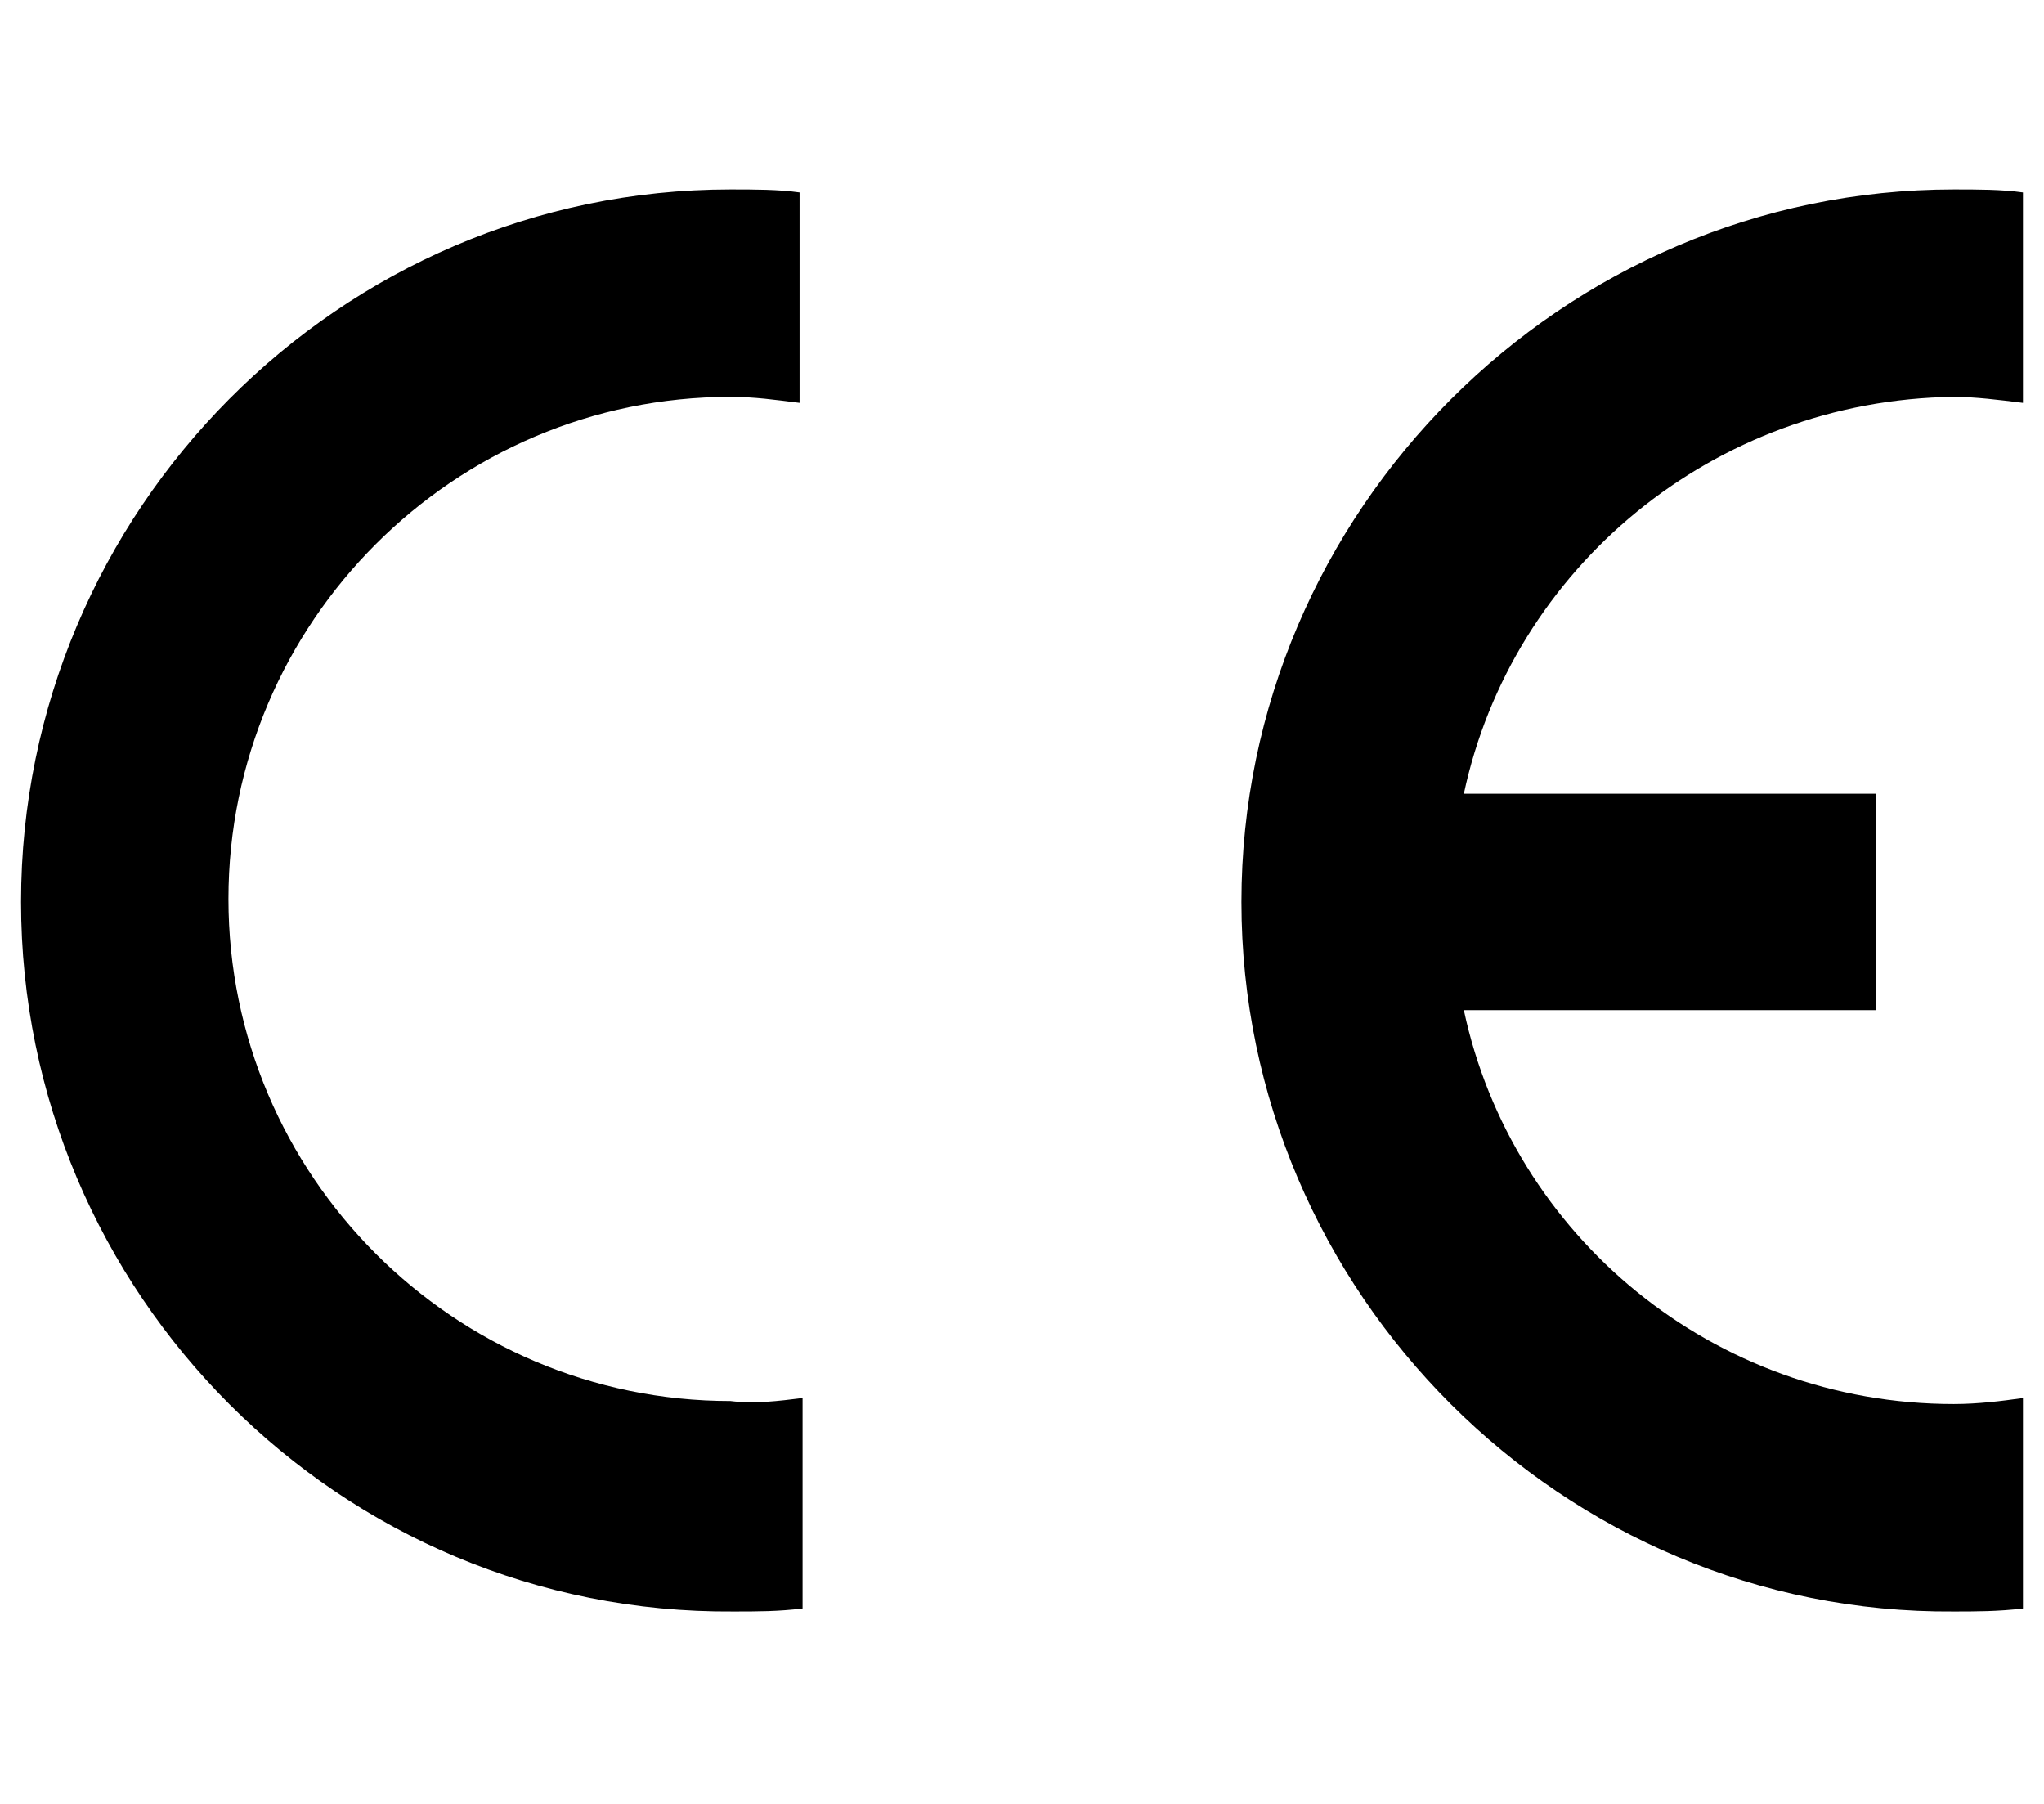
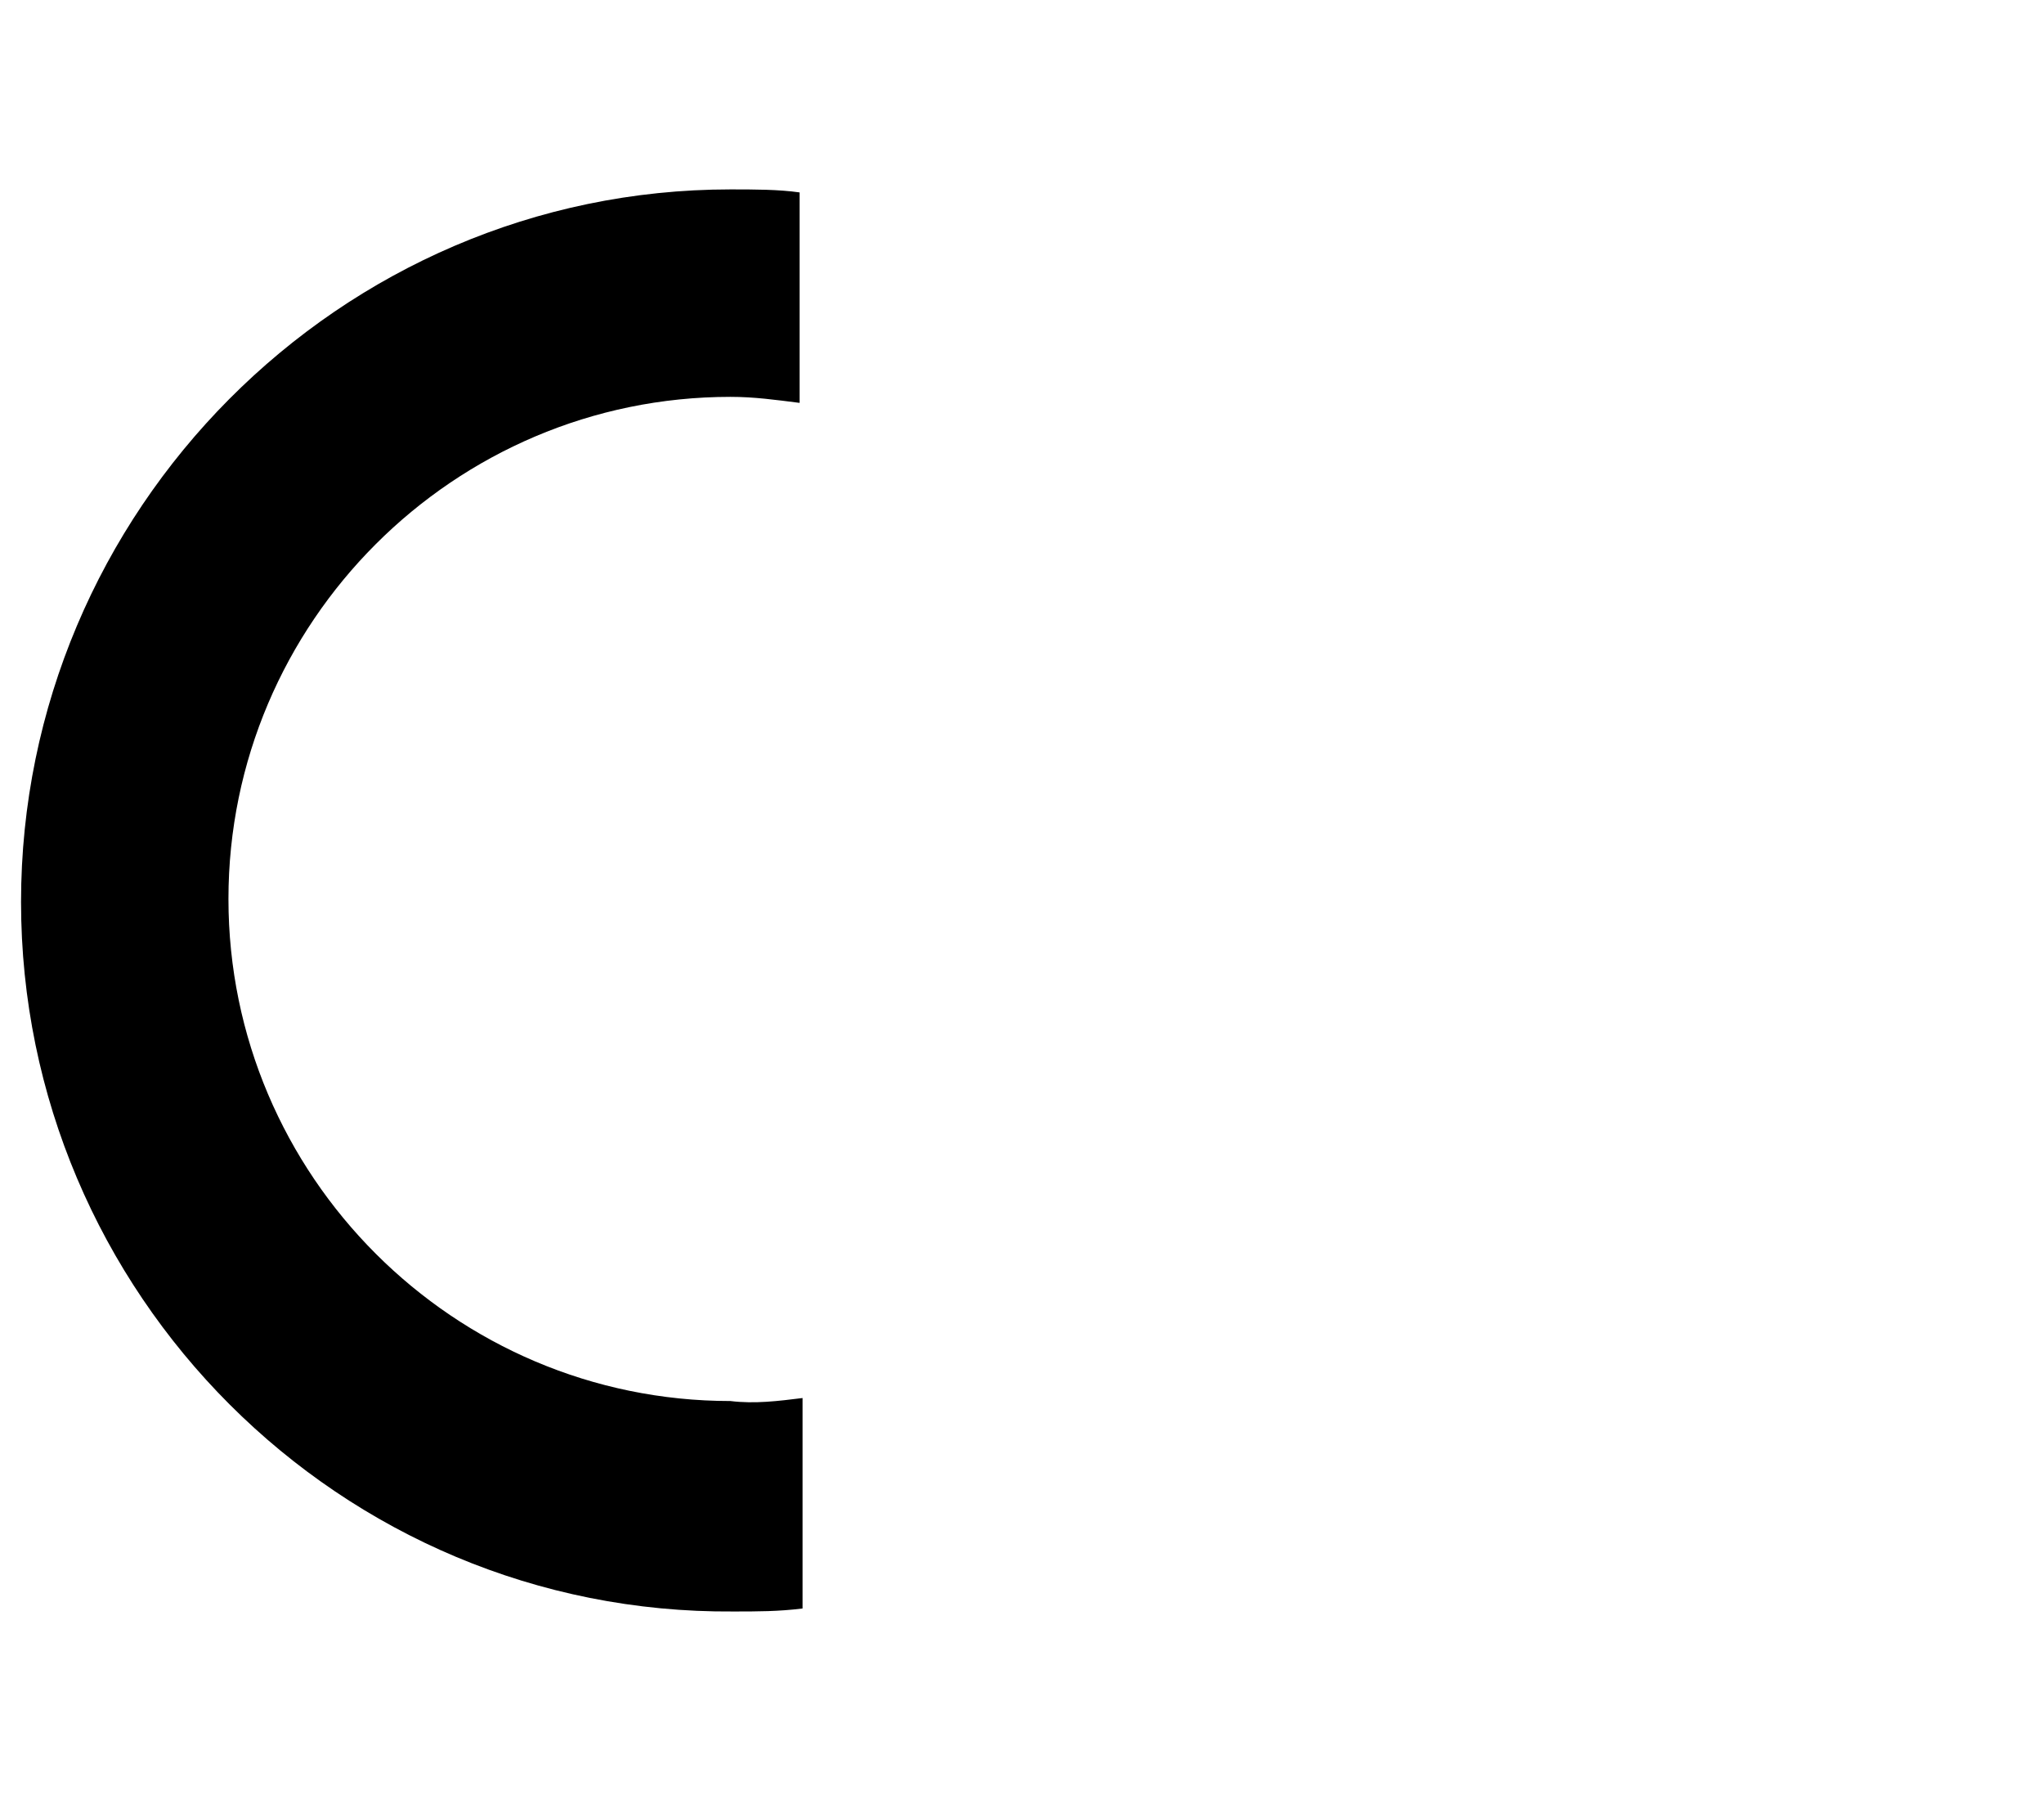
<svg xmlns="http://www.w3.org/2000/svg" version="1.1" id="Layer_1" x="0px" y="0px" viewBox="0 0 68 60" style="enable-background:new 0 0 68 60;" xml:space="preserve">
  <style type="text/css"> .st0{fill-rule:evenodd;clip-rule:evenodd;} </style>
  <g>
    <path class="st0" d="M26.7,46.5v7l0,0c-0.8,0.1-1.5,0.1-2.3,0.1C11.3,53.7,0.7,43,0.7,30S11.3,6.3,24.3,6.3c0.8,0,1.6,0,2.3,0.1 l0,0v7l0,0c-0.8-0.1-1.5-0.2-2.3-0.2c-9.2,0-16.7,7.5-16.7,16.7c0,9.2,7.5,16.7,16.7,16.7C25.1,46.7,25.9,46.6,26.7,46.5L26.7,46.5 L26.7,46.5L26.7,46.5z" />
-     <path class="st0" d="M48.7,26.4h13.7v7.2H48.7l0,0C50.3,41.1,57,46.7,65,46.7c0.8,0,1.6-0.1,2.3-0.2l0,0v7l0,0 c-0.8,0.1-1.6,0.1-2.3,0.1C52,53.7,41.3,43,41.3,30S52,6.3,65,6.3c0.8,0,1.6,0,2.3,0.1l0,0v7l0,0c-0.8-0.1-1.6-0.2-2.3-0.2 C57,13.3,50.3,18.9,48.7,26.4L48.7,26.4L48.7,26.4L48.7,26.4z" />
  </g>
</svg>